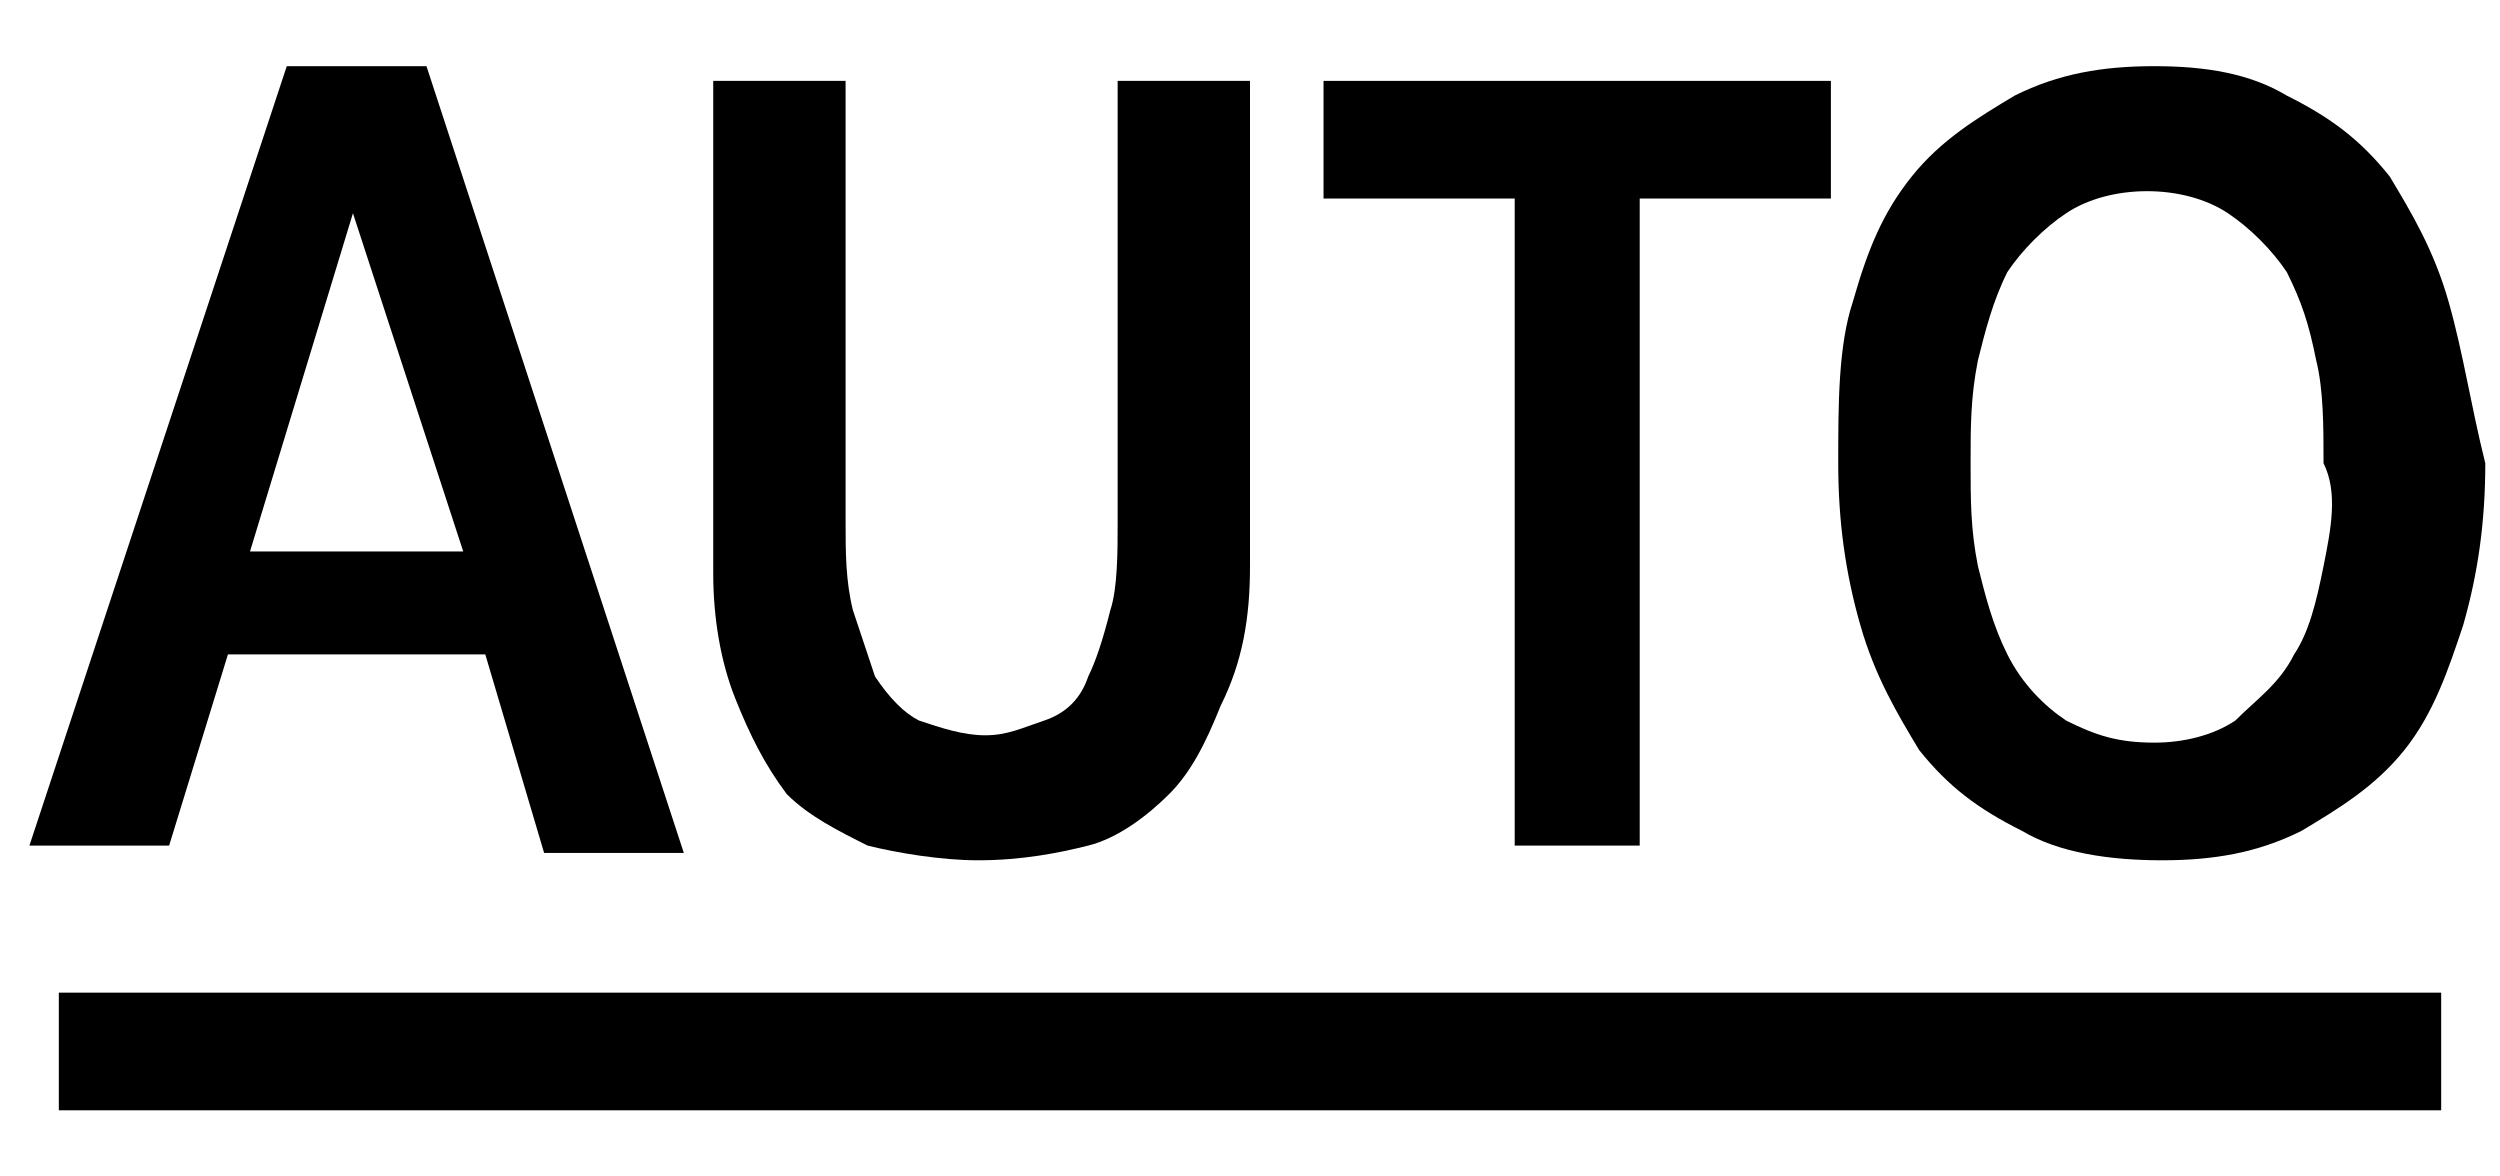
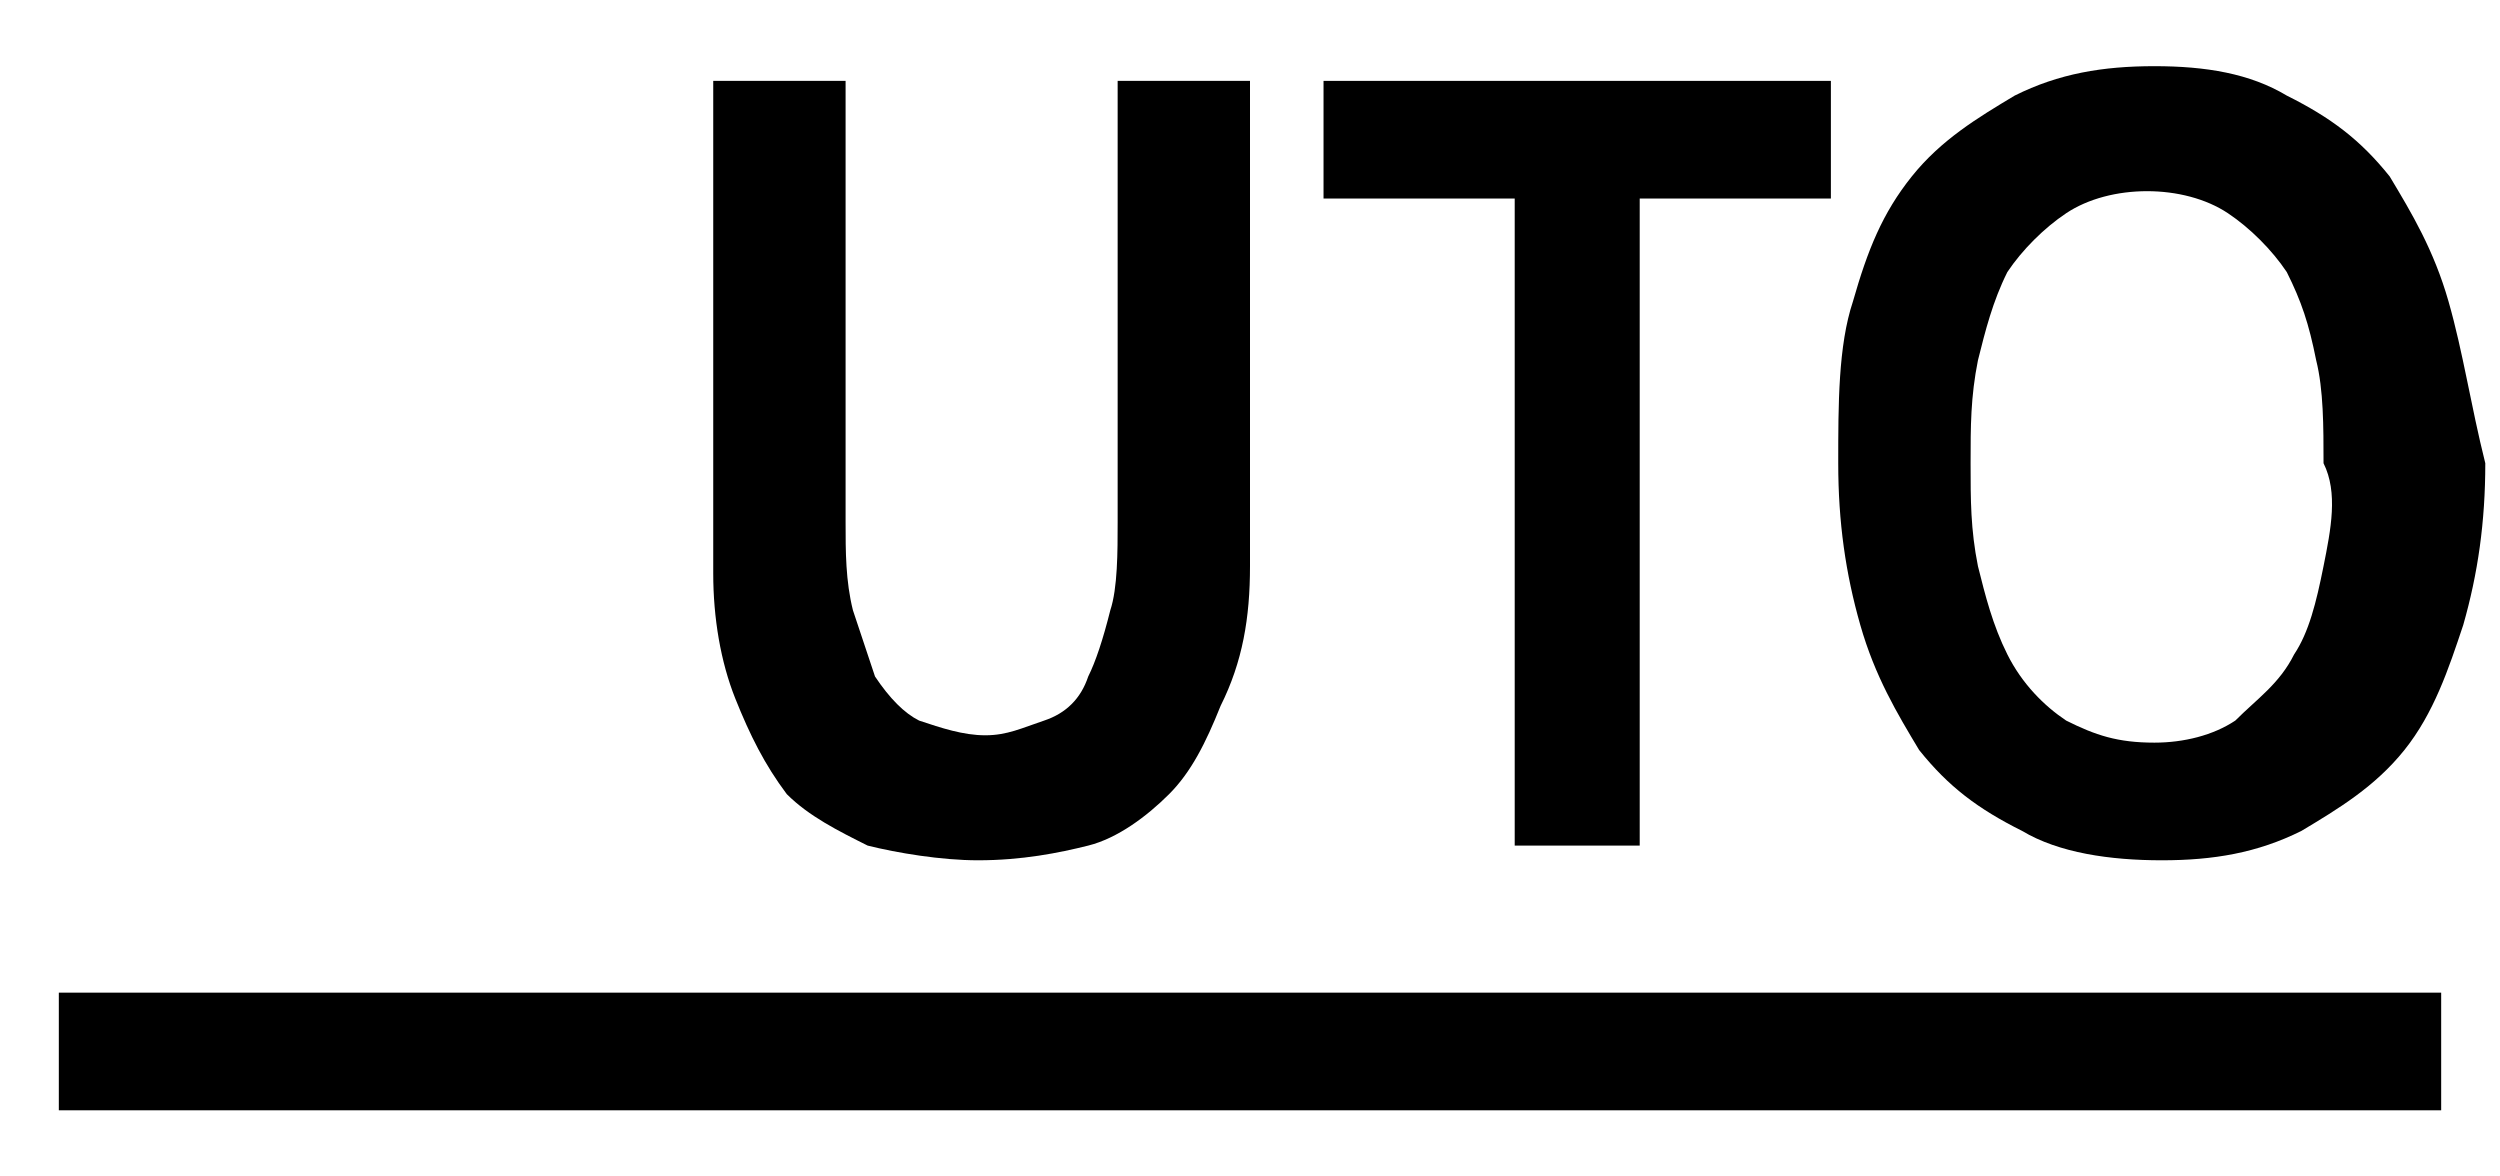
<svg xmlns="http://www.w3.org/2000/svg" version="1.1" id="レイヤー_1" x="0px" y="0px" width="34px" height="16px" viewBox="0 0 34 16" style="enable-background:new 0 0 34 16;" xml:space="preserve">
  <style type="text/css">
	.st0{fill:none;}
</style>
  <title>icon_oneshot-ai-servo</title>
  <rect class="st0" width="34" height="16" />
  <g>
    <path d="M10.7,10.8c0.3,0.3,0.7,0.5,1.1,0.7c0.4,0.1,1,0.2,1.5,0.2c0.6,0,1.1-0.1,1.5-0.2s0.8-0.4,1.1-0.7c0.3-0.3,0.5-0.7,0.7-1.2   C16.9,9,17,8.4,17,7.7V1.1h-1.8v6c0,0.4,0,0.9-0.1,1.2C15,8.7,14.9,9,14.8,9.2c-0.1,0.3-0.3,0.5-0.6,0.6S13.7,10,13.4,10   c-0.3,0-0.6-0.1-0.9-0.2c-0.2-0.1-0.4-0.3-0.6-0.6c-0.1-0.3-0.2-0.6-0.3-0.9c-0.1-0.4-0.1-0.8-0.1-1.2v-6H9.7v6.7   C9.7,8.4,9.8,9,10,9.5C10.2,10,10.4,10.4,10.7,10.8z" />
    <polygon points="20.6,11.5 22.3,11.5 22.3,2.7 24.9,2.7 24.9,1.1 18,1.1 18,2.7 20.6,2.7  " />
    <path d="M33.3,4.1c-0.2-0.7-0.5-1.2-0.8-1.7c-0.4-0.5-0.8-0.8-1.4-1.1C30.6,1,30,0.9,29.3,0.9c-0.7,0-1.3,0.1-1.9,0.4   c-0.5,0.3-1,0.6-1.4,1.1c-0.4,0.5-0.6,1-0.8,1.7C25,4.7,25,5.5,25,6.3c0,0.8,0.1,1.5,0.3,2.2c0.2,0.7,0.5,1.2,0.8,1.7   c0.4,0.5,0.8,0.8,1.4,1.1c0.5,0.3,1.2,0.4,1.9,0.4c0.7,0,1.3-0.1,1.9-0.4c0.5-0.3,1-0.6,1.4-1.1c0.4-0.5,0.6-1.1,0.8-1.7   c0.2-0.7,0.3-1.4,0.3-2.2C33.6,5.5,33.5,4.8,33.3,4.1z M31.6,7.7c-0.1,0.5-0.2,0.9-0.4,1.2c-0.2,0.4-0.5,0.6-0.8,0.9   c-0.3,0.2-0.7,0.3-1.1,0.3c-0.5,0-0.8-0.1-1.2-0.3c-0.3-0.2-0.6-0.5-0.8-0.9c-0.2-0.4-0.3-0.8-0.4-1.2c-0.1-0.5-0.1-0.9-0.1-1.4   c0-0.5,0-0.9,0.1-1.4c0.1-0.4,0.2-0.8,0.4-1.2c0.2-0.3,0.5-0.6,0.8-0.8c0.3-0.2,0.7-0.3,1.1-0.3c0.4,0,0.8,0.1,1.1,0.3   c0.3,0.2,0.6,0.5,0.8,0.8c0.2,0.4,0.3,0.7,0.4,1.2c0.1,0.4,0.1,0.9,0.1,1.4C31.8,6.7,31.7,7.2,31.6,7.7z" />
-     <path d="M3.1,8.9h3.5l0.8,2.7h1.9L5.8,0.9H3.9L0.4,11.5h1.9L3.1,8.9z M4.8,2.9l1.5,4.6H3.4L4.8,2.9z" />
    <rect x="0.8" y="13.5" width="32.4" height="1.6" />
  </g>
</svg>